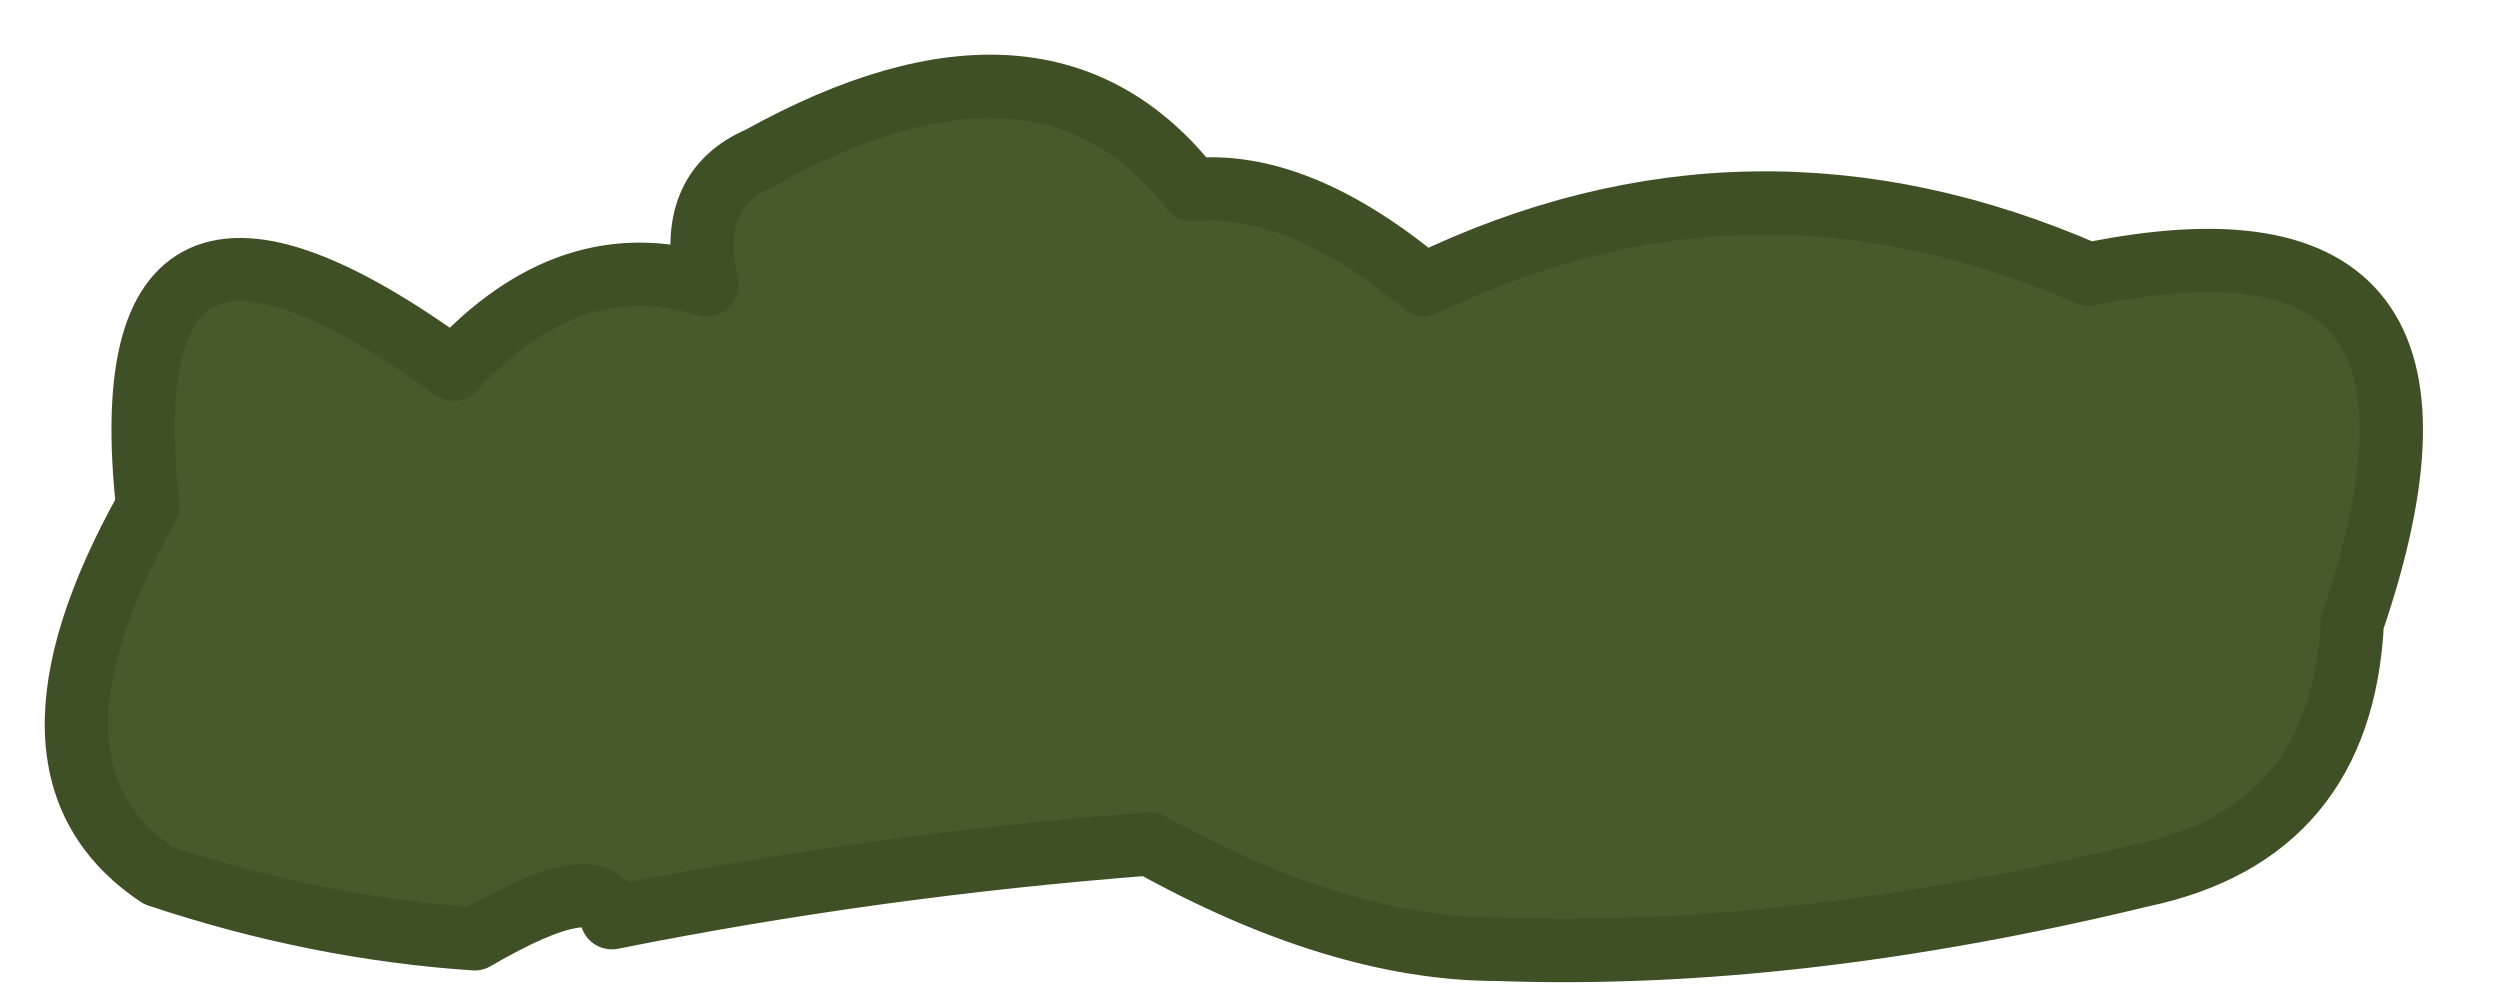
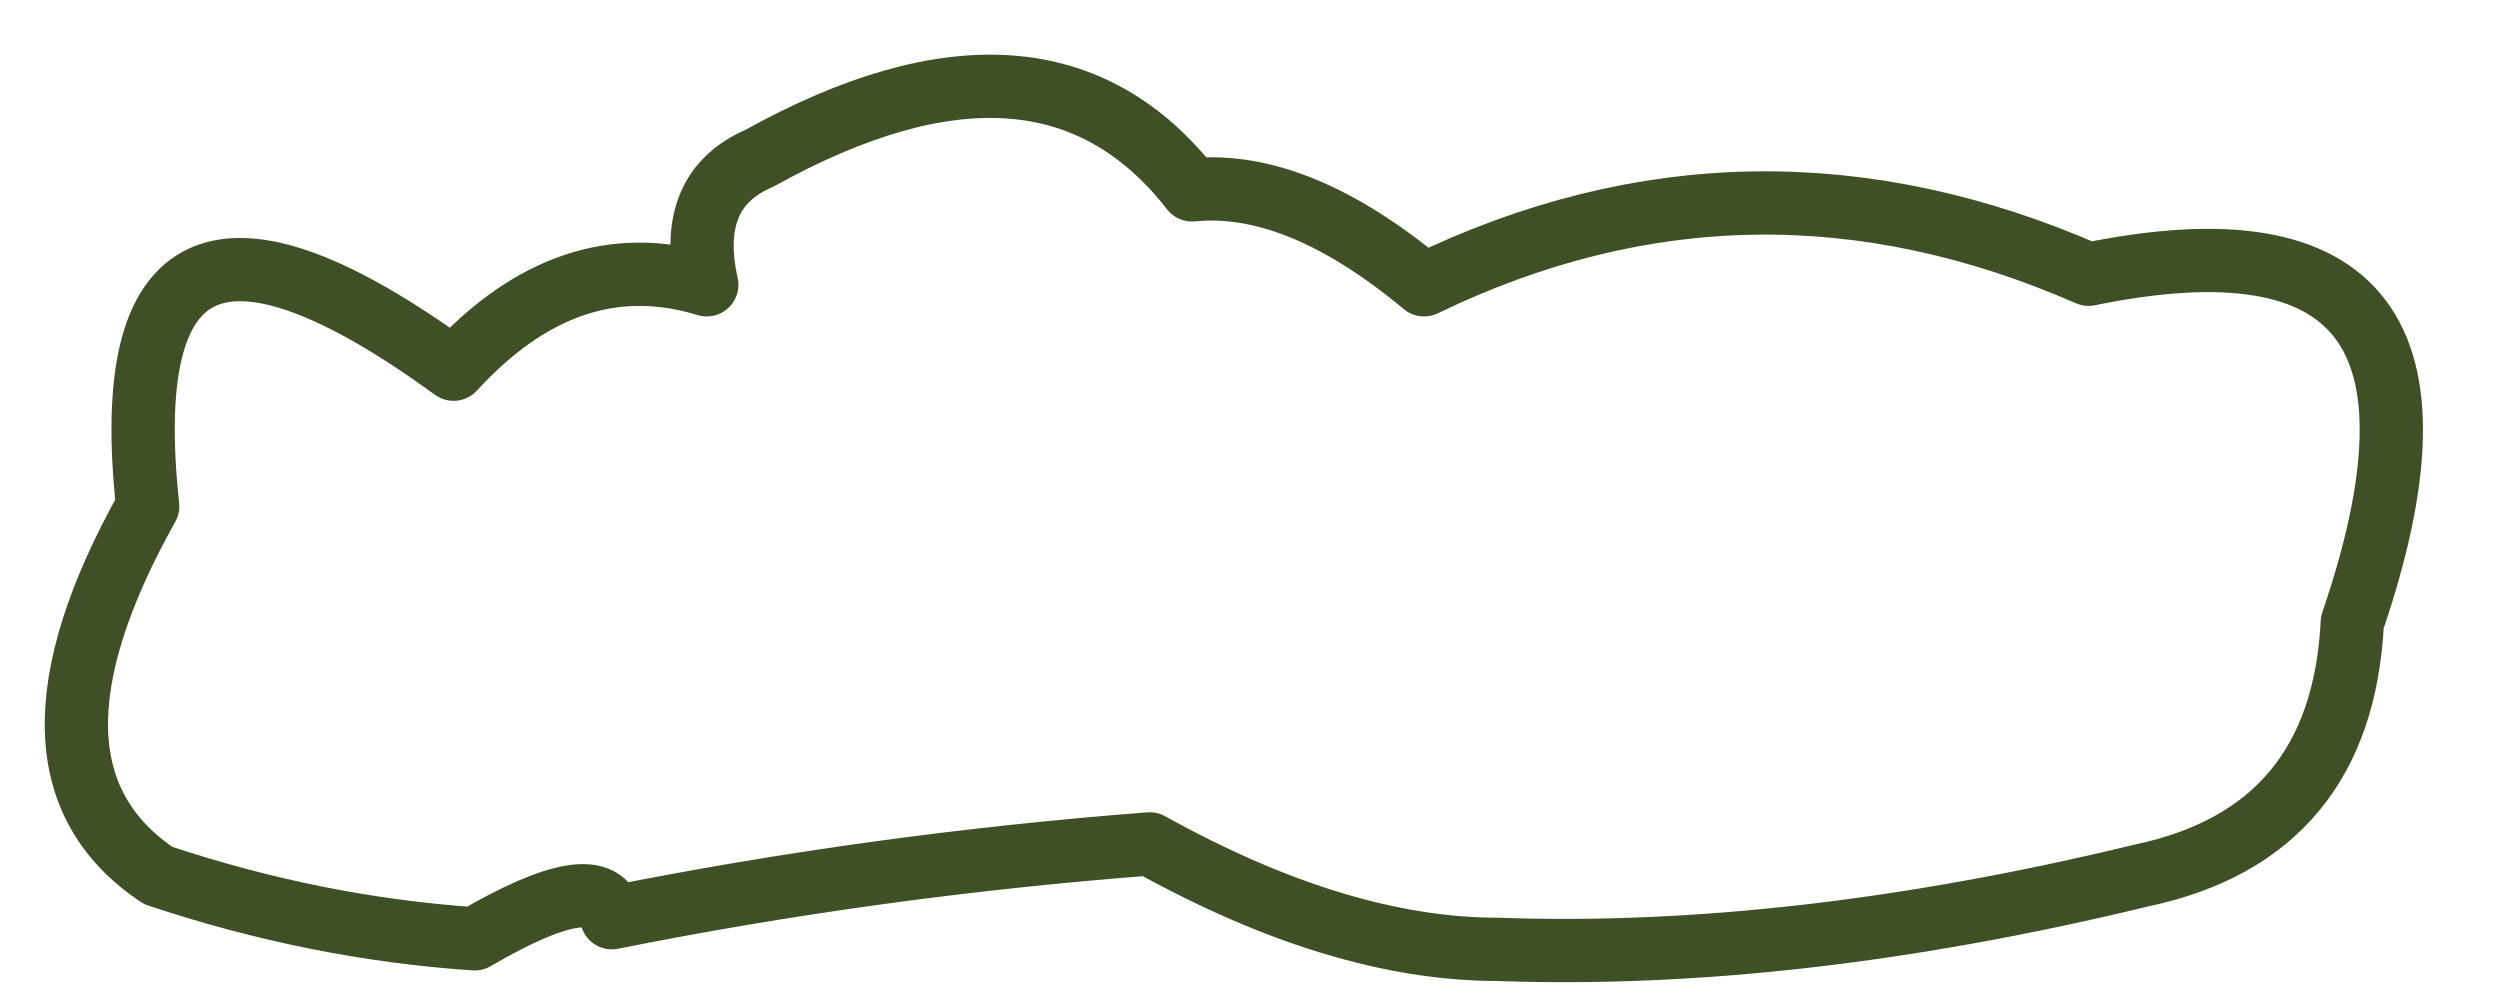
<svg xmlns="http://www.w3.org/2000/svg" height="4.7px" width="11.85px">
  <g transform="matrix(1.0, 0.0, 0.0, 1.0, 5.85, 2.8)">
-     <path d="M0.9 -1.45 Q2.45 -2.2 4.05 -1.5 6.0 -1.9 5.3 0.15 5.25 1.15 4.3 1.35 2.65 1.75 1.25 1.7 0.5 1.7 -0.4 1.2 -1.7 1.3 -2.95 1.55 -3.0 1.3 -3.6 1.65 -4.35 1.6 -5.1 1.35 -5.85 0.85 -5.15 -0.4 -5.35 -2.25 -3.7 -1.05 -3.15 -1.65 -2.5 -1.45 -2.6 -1.9 -2.25 -2.05 -0.9 -2.8 -0.2 -1.9 0.3 -1.95 0.9 -1.45" fill="#48592b" fill-rule="evenodd" stroke="none" />
    <path d="M0.9 -1.45 Q0.3 -1.95 -0.2 -1.9 -0.9 -2.8 -2.25 -2.05 -2.6 -1.9 -2.5 -1.45 -3.15 -1.65 -3.7 -1.05 -5.35 -2.25 -5.15 -0.4 -5.85 0.85 -5.1 1.35 -4.35 1.6 -3.6 1.65 -3.0 1.3 -2.95 1.55 -1.7 1.3 -0.4 1.2 0.5 1.7 1.25 1.7 2.65 1.75 4.3 1.35 5.25 1.15 5.3 0.15 6.0 -1.9 4.05 -1.5 2.45 -2.2 0.9 -1.45 Z" fill="none" stroke="#405026" stroke-linecap="round" stroke-linejoin="round" stroke-width="0.3" />
  </g>
</svg>